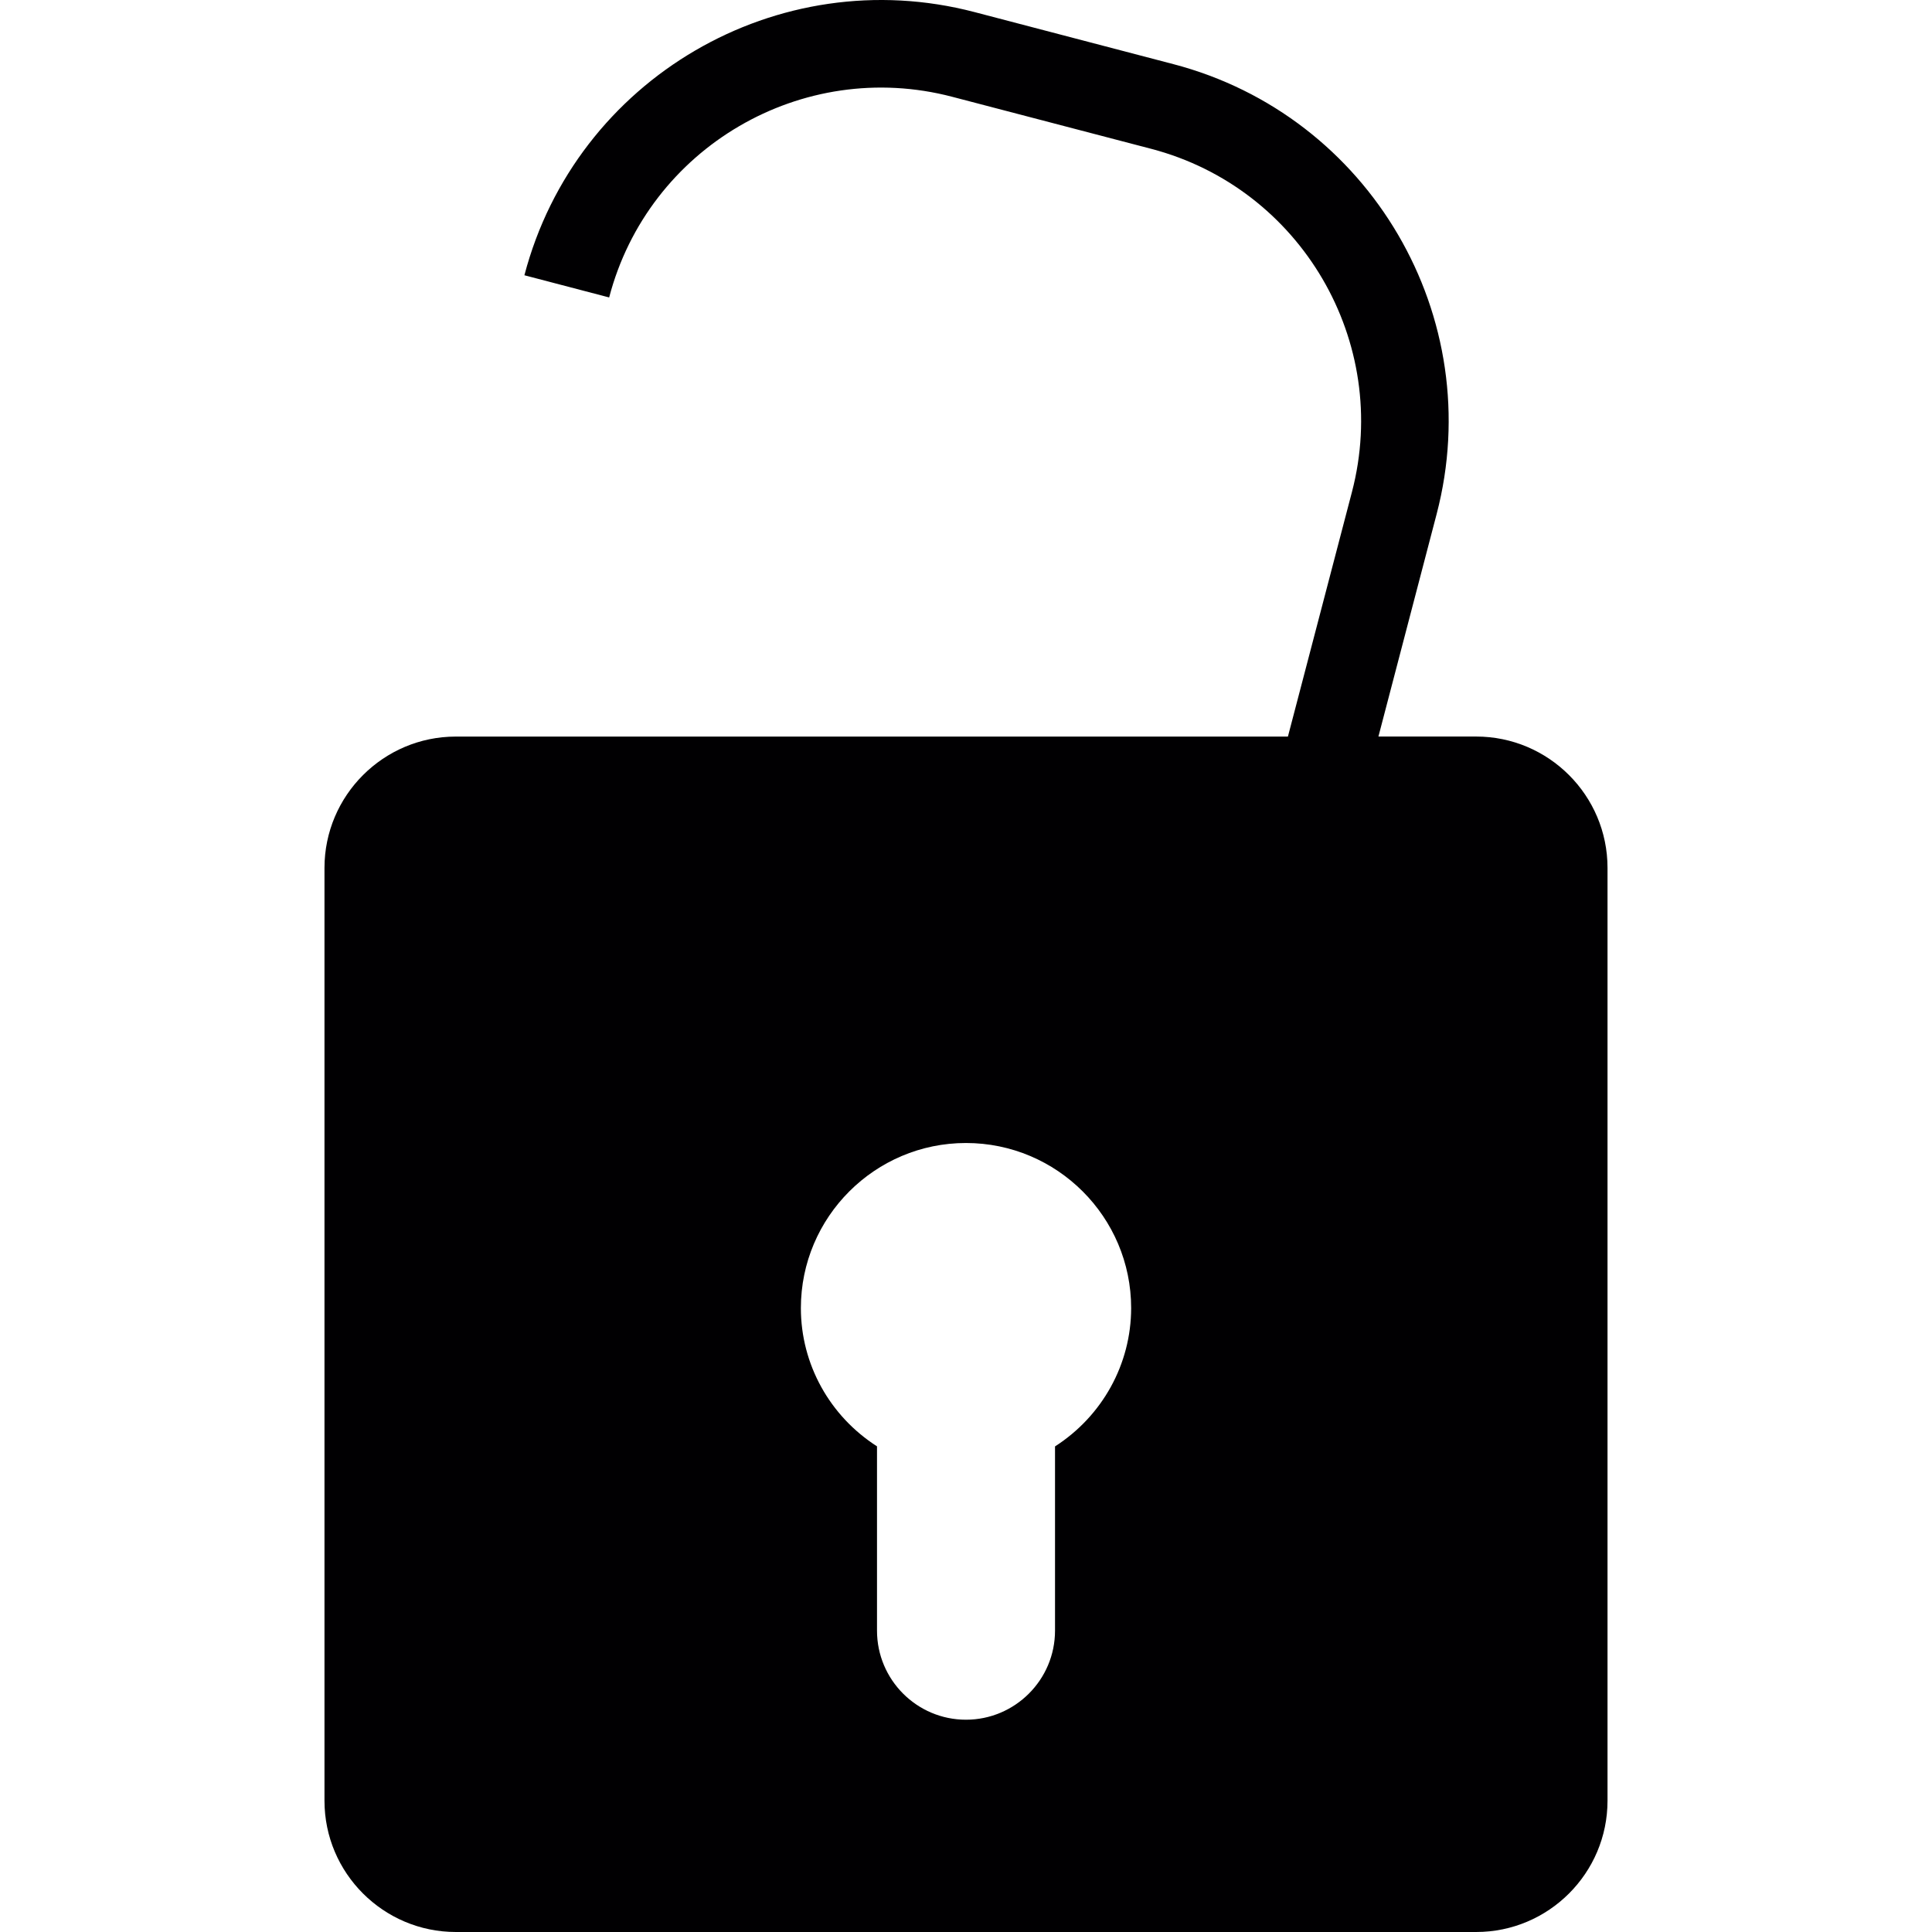
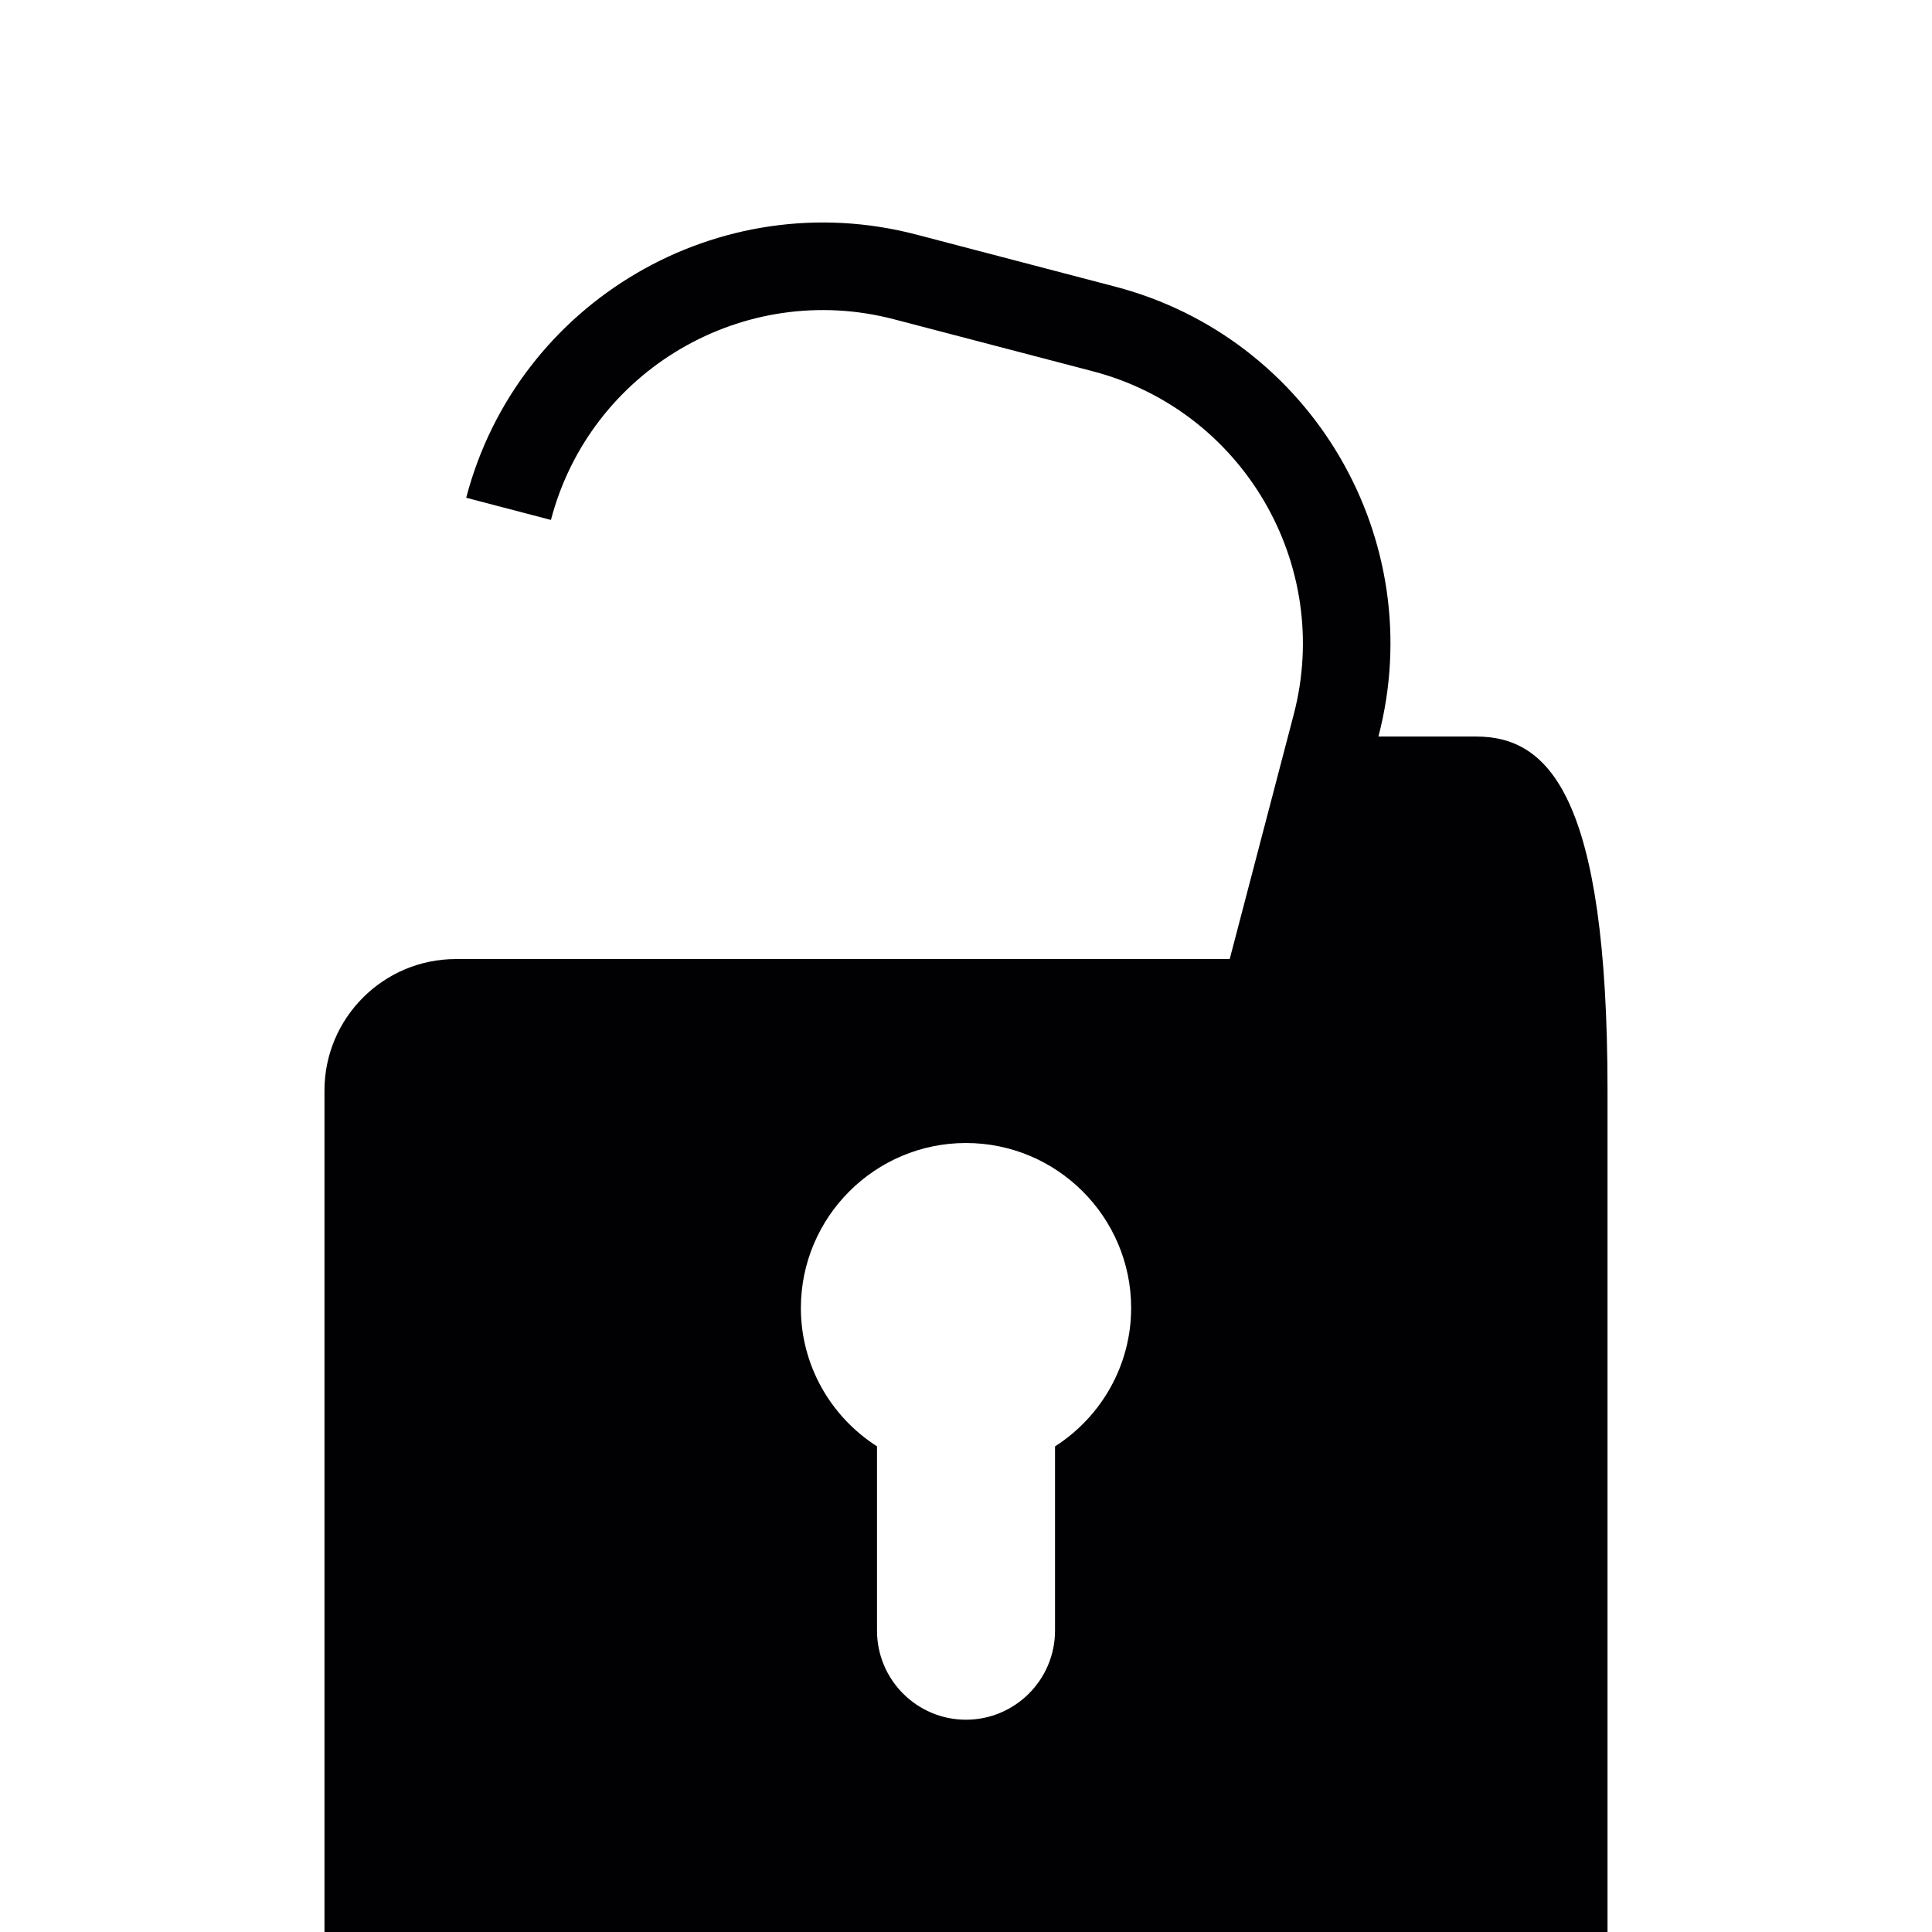
<svg xmlns="http://www.w3.org/2000/svg" height="800px" width="800px" version="1.1" id="Capa_1" viewBox="0 0 312.095 312.095" xml:space="preserve">
  <g>
    <g>
-       <path style="fill:#010002;" d="M238.46,118.981h-15.79l9.404-35.941c8.311-31.759-10.758-64.36-42.523-72.677l-32.139-8.414    c-31.77-8.316-64.382,10.758-72.699,42.517l13.69,3.584c6.331-24.215,31.198-38.759,55.408-32.417l32.156,8.409    c24.204,6.342,38.759,31.204,32.428,55.424l-10.345,39.52H73.635c-11.689,0-21.218,9.518-21.218,21.218v150.689    c0,11.689,9.524,21.201,21.218,21.201h164.831c11.689,0,21.212-9.513,21.212-21.201v-150.7    C259.678,128.494,250.154,118.981,238.46,118.981z M170.428,233.653v29.757c0,7.941-6.462,14.392-14.386,14.392    c-7.93,0-14.37-6.451-14.37-14.392v-29.768c-7.636-4.89-12.298-13.266-12.298-22.333c0-14.702,11.966-26.668,26.668-26.668    c14.718,0,26.684,11.966,26.684,26.668C182.721,220.371,178.065,228.747,170.428,233.653z" />
+       <path style="fill:#010002;" d="M238.46,118.981h-15.79c8.311-31.759-10.758-64.36-42.523-72.677l-32.139-8.414    c-31.77-8.316-64.382,10.758-72.699,42.517l13.69,3.584c6.331-24.215,31.198-38.759,55.408-32.417l32.156,8.409    c24.204,6.342,38.759,31.204,32.428,55.424l-10.345,39.52H73.635c-11.689,0-21.218,9.518-21.218,21.218v150.689    c0,11.689,9.524,21.201,21.218,21.201h164.831c11.689,0,21.212-9.513,21.212-21.201v-150.7    C259.678,128.494,250.154,118.981,238.46,118.981z M170.428,233.653v29.757c0,7.941-6.462,14.392-14.386,14.392    c-7.93,0-14.37-6.451-14.37-14.392v-29.768c-7.636-4.89-12.298-13.266-12.298-22.333c0-14.702,11.966-26.668,26.668-26.668    c14.718,0,26.684,11.966,26.684,26.668C182.721,220.371,178.065,228.747,170.428,233.653z" />
    </g>
  </g>
</svg>